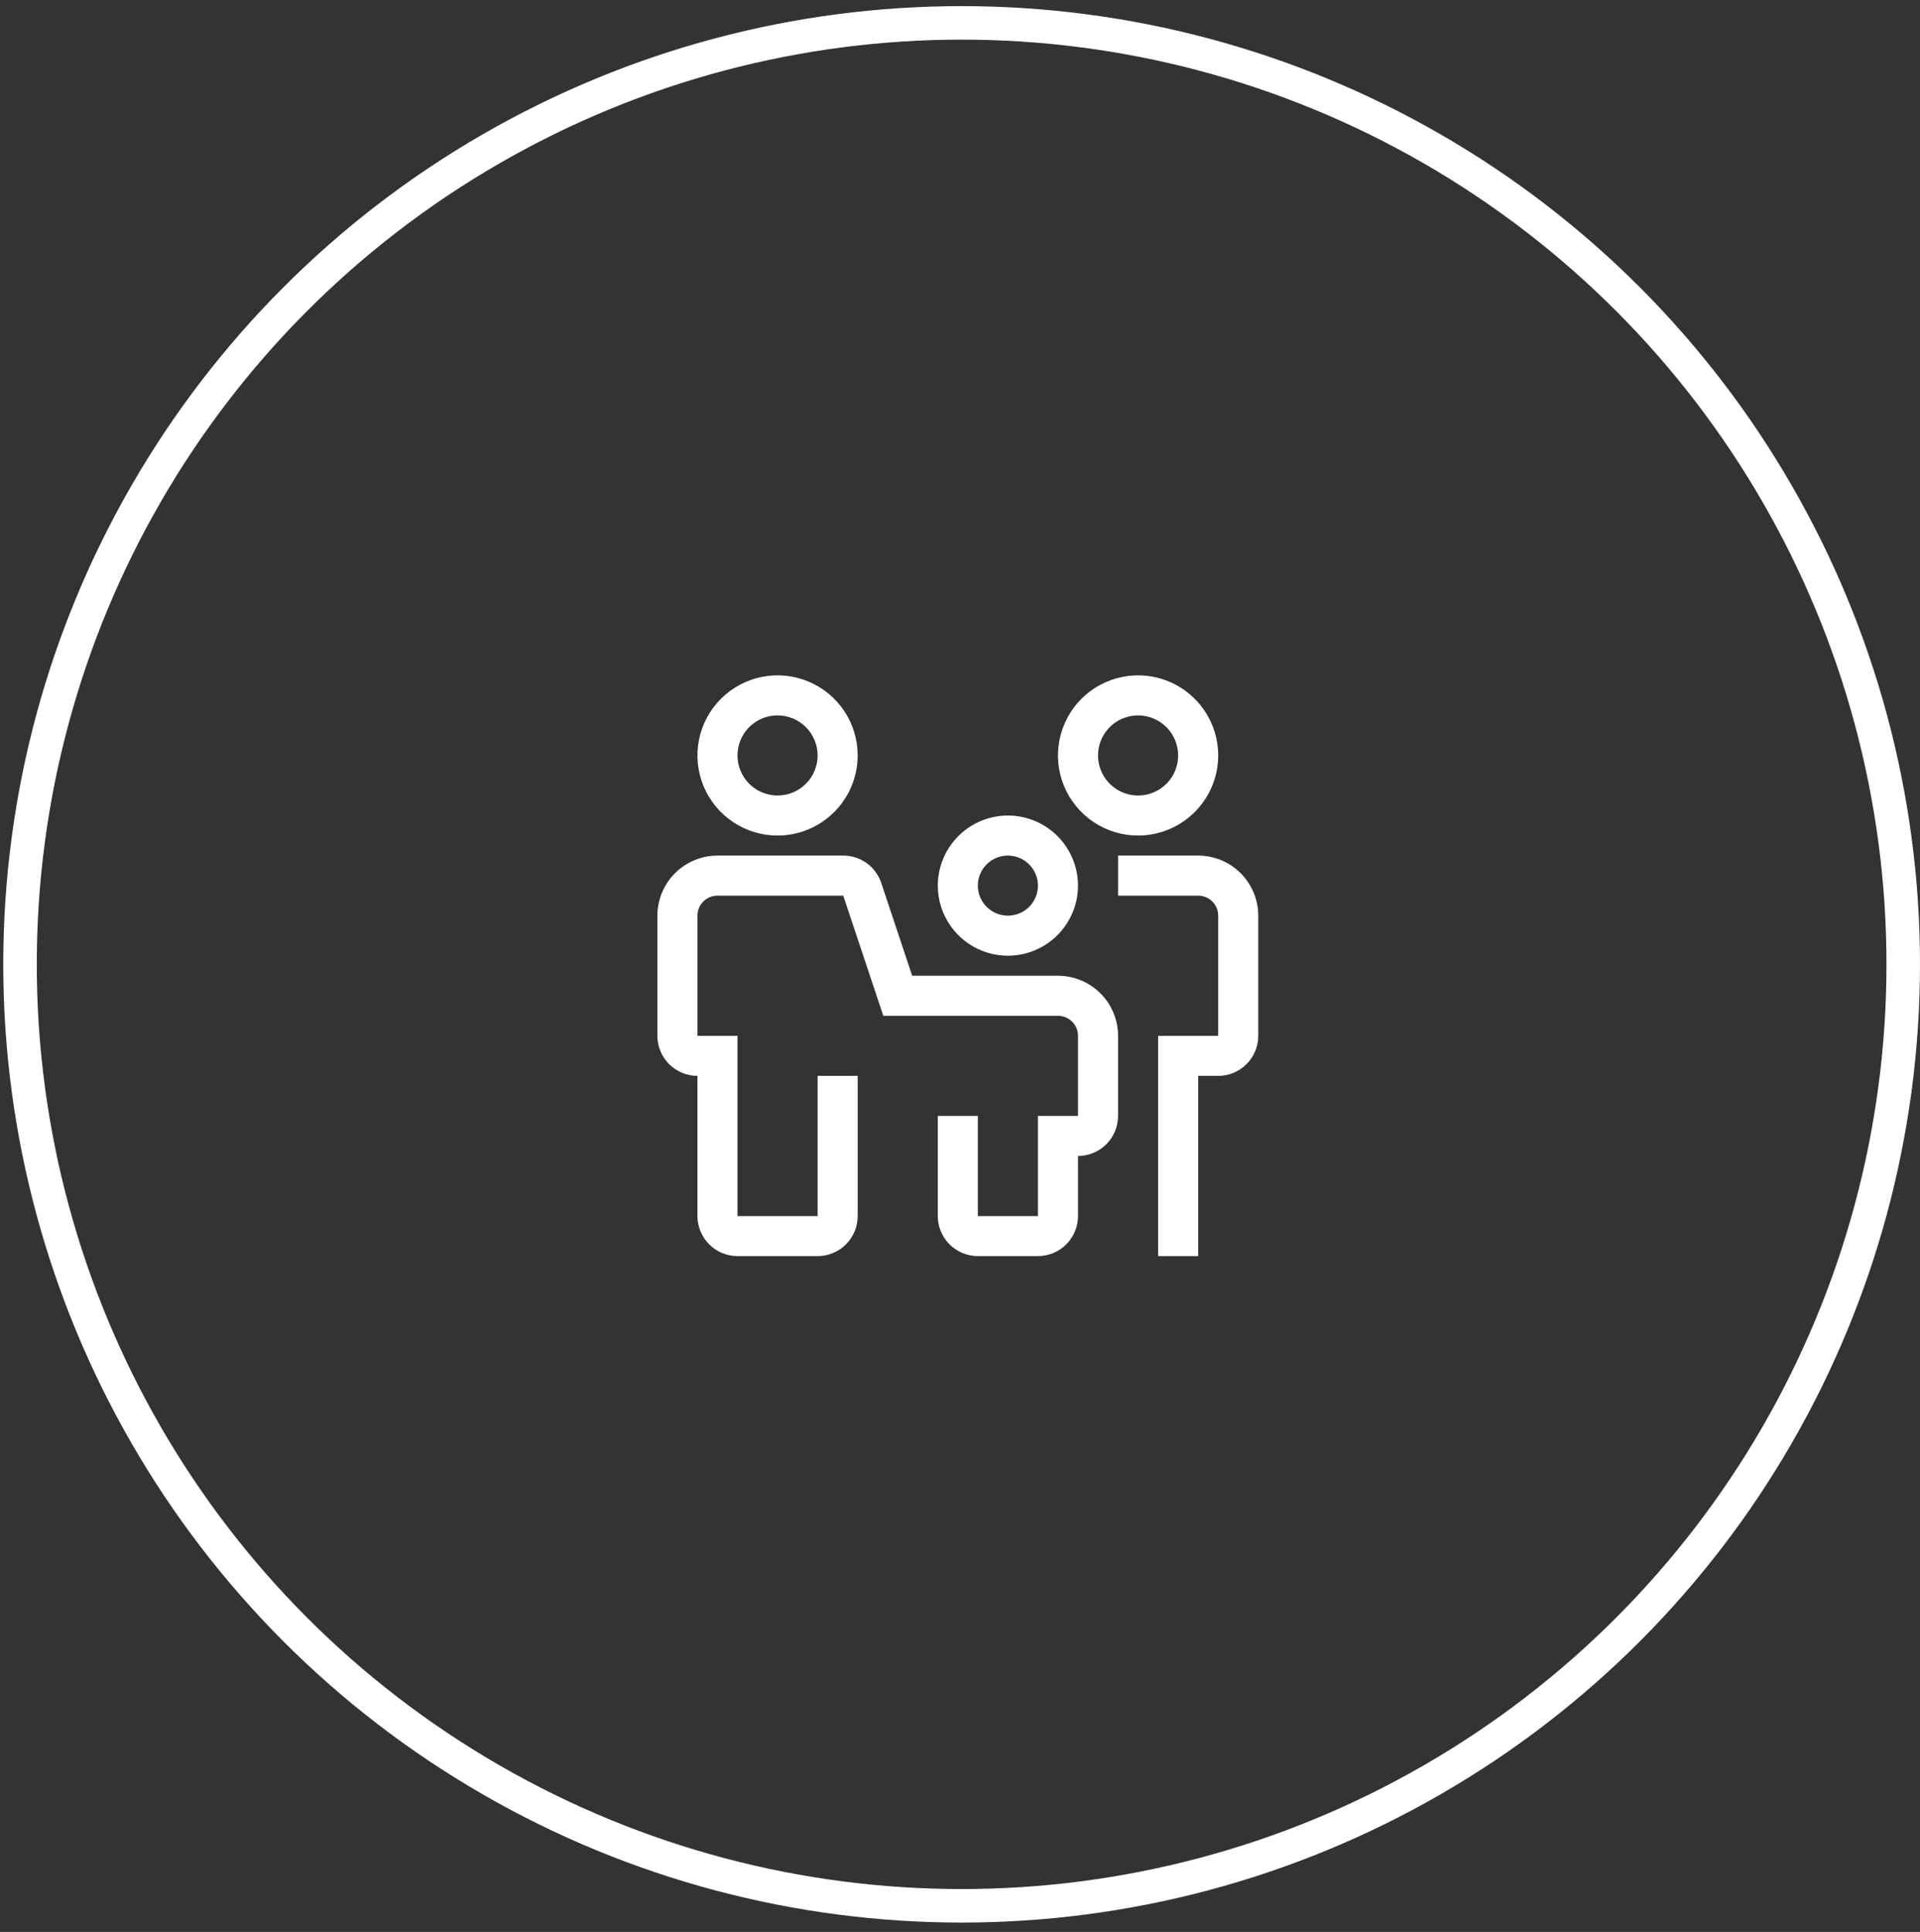
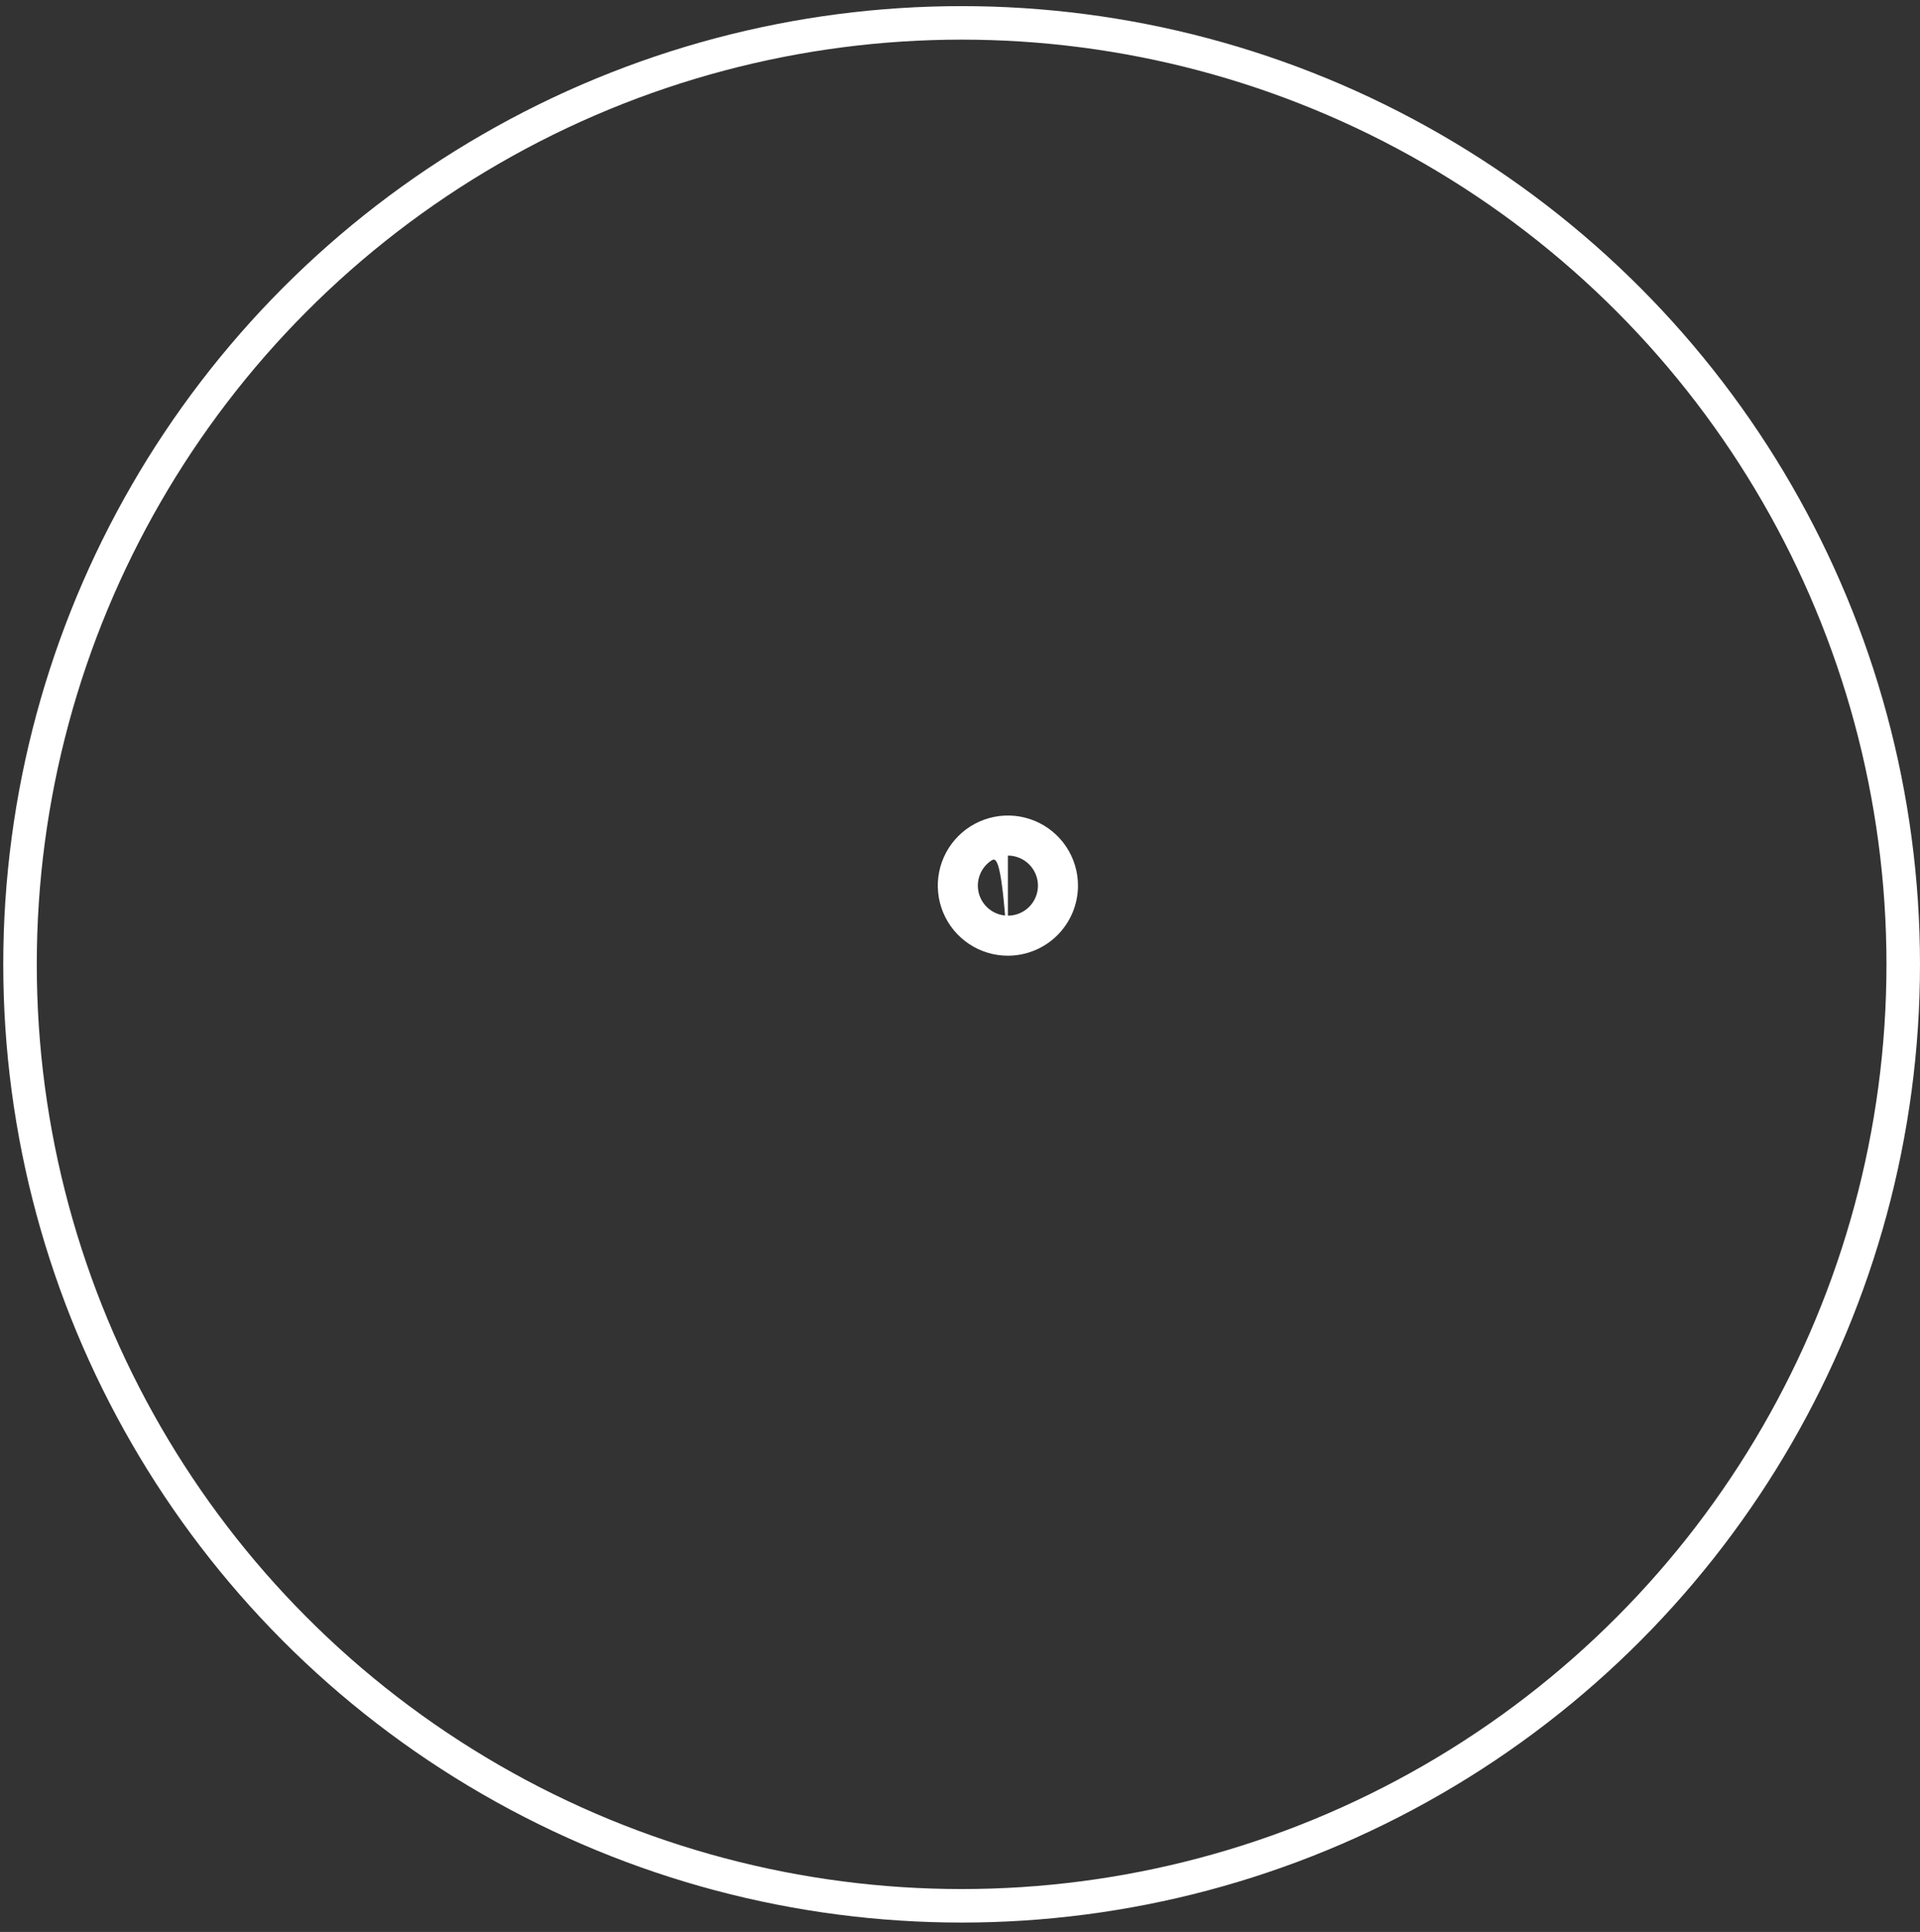
<svg xmlns="http://www.w3.org/2000/svg" width="157" height="158" viewBox="0 0 157 158" fill="none">
  <rect x="0" y="0" width="157" height="158" fill="#333333" stroke="none" />
  <circle cx="78.633" cy="78.867" r="76.996" stroke="white" stroke-width="2.741" />
-   <circle cx="135.571" cy="26.913" r="1.246" fill="white" />
-   <path d="M84.874 102.729H79.96C79.092 102.728 78.259 102.383 77.645 101.769C77.031 101.155 76.686 100.322 76.685 99.453V91.264H79.96V99.453H84.874V91.264H88.149V84.713C88.149 84.279 87.976 83.862 87.669 83.555C87.362 83.248 86.946 83.076 86.511 83.075H72.229L68.953 73.248H58.669C58.234 73.249 57.818 73.421 57.511 73.728C57.204 74.036 57.031 74.452 57.031 74.886V84.713H60.306V99.453H66.858V87.989H70.133V99.453C70.132 100.322 69.787 101.155 69.173 101.769C68.559 102.383 67.726 102.728 66.858 102.729H60.306C59.438 102.728 58.605 102.383 57.991 101.769C57.377 101.155 57.032 100.322 57.031 99.453V87.989C56.162 87.988 55.33 87.642 54.715 87.028C54.101 86.414 53.756 85.582 53.755 84.713V74.886C53.757 73.583 54.275 72.335 55.196 71.413C56.117 70.492 57.366 69.974 58.669 69.973H68.953C69.641 69.972 70.311 70.188 70.869 70.59C71.427 70.992 71.844 71.56 72.061 72.212L74.589 79.8H86.511C87.814 79.801 89.063 80.319 89.984 81.24C90.905 82.161 91.424 83.41 91.425 84.713V91.264C91.424 92.133 91.079 92.965 90.465 93.579C89.85 94.194 89.018 94.539 88.149 94.54V99.453C88.148 100.322 87.803 101.155 87.189 101.769C86.575 102.383 85.742 102.728 84.874 102.729V102.729Z" fill="white" />
-   <path d="M97.976 102.729H94.7V84.713H99.614V74.886C99.613 74.452 99.441 74.036 99.134 73.728C98.827 73.421 98.41 73.249 97.976 73.248H91.425V69.973H97.976C99.279 69.974 100.528 70.492 101.449 71.413C102.37 72.335 102.888 73.583 102.89 74.886V84.713C102.889 85.582 102.543 86.414 101.929 87.028C101.315 87.642 100.482 87.988 99.614 87.989H97.976V102.729Z" fill="white" />
-   <path d="M63.582 68.334C62.286 68.334 61.02 67.95 59.942 67.23C58.865 66.51 58.025 65.487 57.529 64.29C57.033 63.093 56.904 61.776 57.156 60.505C57.409 59.234 58.033 58.066 58.949 57.15C59.866 56.234 61.033 55.61 62.304 55.357C63.575 55.105 64.892 55.234 66.089 55.73C67.286 56.226 68.309 57.066 69.029 58.143C69.749 59.22 70.133 60.487 70.133 61.783C70.131 63.52 69.44 65.185 68.212 66.413C66.984 67.641 65.319 68.332 63.582 68.334ZM63.582 58.507C62.934 58.507 62.301 58.699 61.762 59.059C61.223 59.419 60.803 59.931 60.556 60.529C60.308 61.128 60.243 61.786 60.369 62.422C60.495 63.057 60.807 63.641 61.266 64.099C61.724 64.557 62.307 64.869 62.943 64.995C63.578 65.122 64.237 65.057 64.835 64.809C65.434 64.561 65.945 64.141 66.305 63.603C66.665 63.064 66.857 62.431 66.857 61.783C66.856 60.914 66.511 60.082 65.897 59.468C65.283 58.853 64.45 58.508 63.582 58.507Z" fill="white" />
-   <path d="M93.063 68.334C91.767 68.334 90.5 67.95 89.423 67.23C88.346 66.51 87.506 65.487 87.01 64.29C86.514 63.093 86.385 61.776 86.637 60.505C86.89 59.234 87.514 58.066 88.43 57.15C89.347 56.234 90.514 55.61 91.785 55.357C93.055 55.105 94.373 55.234 95.57 55.73C96.767 56.226 97.79 57.066 98.51 58.143C99.23 59.22 99.614 60.487 99.614 61.783C99.612 63.52 98.921 65.185 97.693 66.413C96.465 67.641 94.8 68.332 93.063 68.334V68.334ZM93.063 58.507C92.415 58.507 91.782 58.699 91.243 59.059C90.704 59.419 90.284 59.931 90.037 60.529C89.788 61.128 89.724 61.786 89.85 62.422C89.976 63.057 90.288 63.641 90.746 64.099C91.205 64.557 91.788 64.869 92.424 64.995C93.059 65.122 93.718 65.057 94.316 64.809C94.915 64.561 95.426 64.141 95.786 63.603C96.146 63.064 96.338 62.431 96.338 61.783C96.338 60.914 95.992 60.082 95.378 59.468C94.764 58.853 93.931 58.508 93.063 58.507V58.507Z" fill="white" />
-   <path d="M82.417 78.161C81.283 78.161 80.175 77.825 79.232 77.195C78.29 76.565 77.555 75.67 77.121 74.622C76.687 73.575 76.573 72.422 76.795 71.31C77.016 70.198 77.562 69.177 78.364 68.375C79.165 67.574 80.187 67.028 81.299 66.806C82.411 66.585 83.563 66.699 84.611 67.133C85.658 67.567 86.553 68.301 87.183 69.244C87.813 70.187 88.149 71.295 88.149 72.429C88.147 73.948 87.543 75.406 86.468 76.48C85.394 77.555 83.937 78.159 82.417 78.161ZM82.417 69.972C81.931 69.972 81.456 70.116 81.052 70.386C80.648 70.656 80.333 71.04 80.147 71.489C79.961 71.937 79.913 72.431 80.007 72.908C80.102 73.385 80.336 73.822 80.68 74.166C81.023 74.509 81.461 74.743 81.938 74.838C82.414 74.933 82.908 74.884 83.357 74.698C83.806 74.512 84.19 74.198 84.46 73.793C84.73 73.389 84.874 72.915 84.874 72.429C84.873 71.777 84.614 71.153 84.153 70.692C83.693 70.232 83.068 69.973 82.417 69.972Z" fill="white" />
+   <path d="M82.417 78.161C81.283 78.161 80.175 77.825 79.232 77.195C78.29 76.565 77.555 75.67 77.121 74.622C76.687 73.575 76.573 72.422 76.795 71.31C77.016 70.198 77.562 69.177 78.364 68.375C79.165 67.574 80.187 67.028 81.299 66.806C82.411 66.585 83.563 66.699 84.611 67.133C85.658 67.567 86.553 68.301 87.183 69.244C87.813 70.187 88.149 71.295 88.149 72.429C88.147 73.948 87.543 75.406 86.468 76.48C85.394 77.555 83.937 78.159 82.417 78.161ZC81.931 69.972 81.456 70.116 81.052 70.386C80.648 70.656 80.333 71.04 80.147 71.489C79.961 71.937 79.913 72.431 80.007 72.908C80.102 73.385 80.336 73.822 80.68 74.166C81.023 74.509 81.461 74.743 81.938 74.838C82.414 74.933 82.908 74.884 83.357 74.698C83.806 74.512 84.19 74.198 84.46 73.793C84.73 73.389 84.874 72.915 84.874 72.429C84.873 71.777 84.614 71.153 84.153 70.692C83.693 70.232 83.068 69.973 82.417 69.972Z" fill="white" />
</svg>